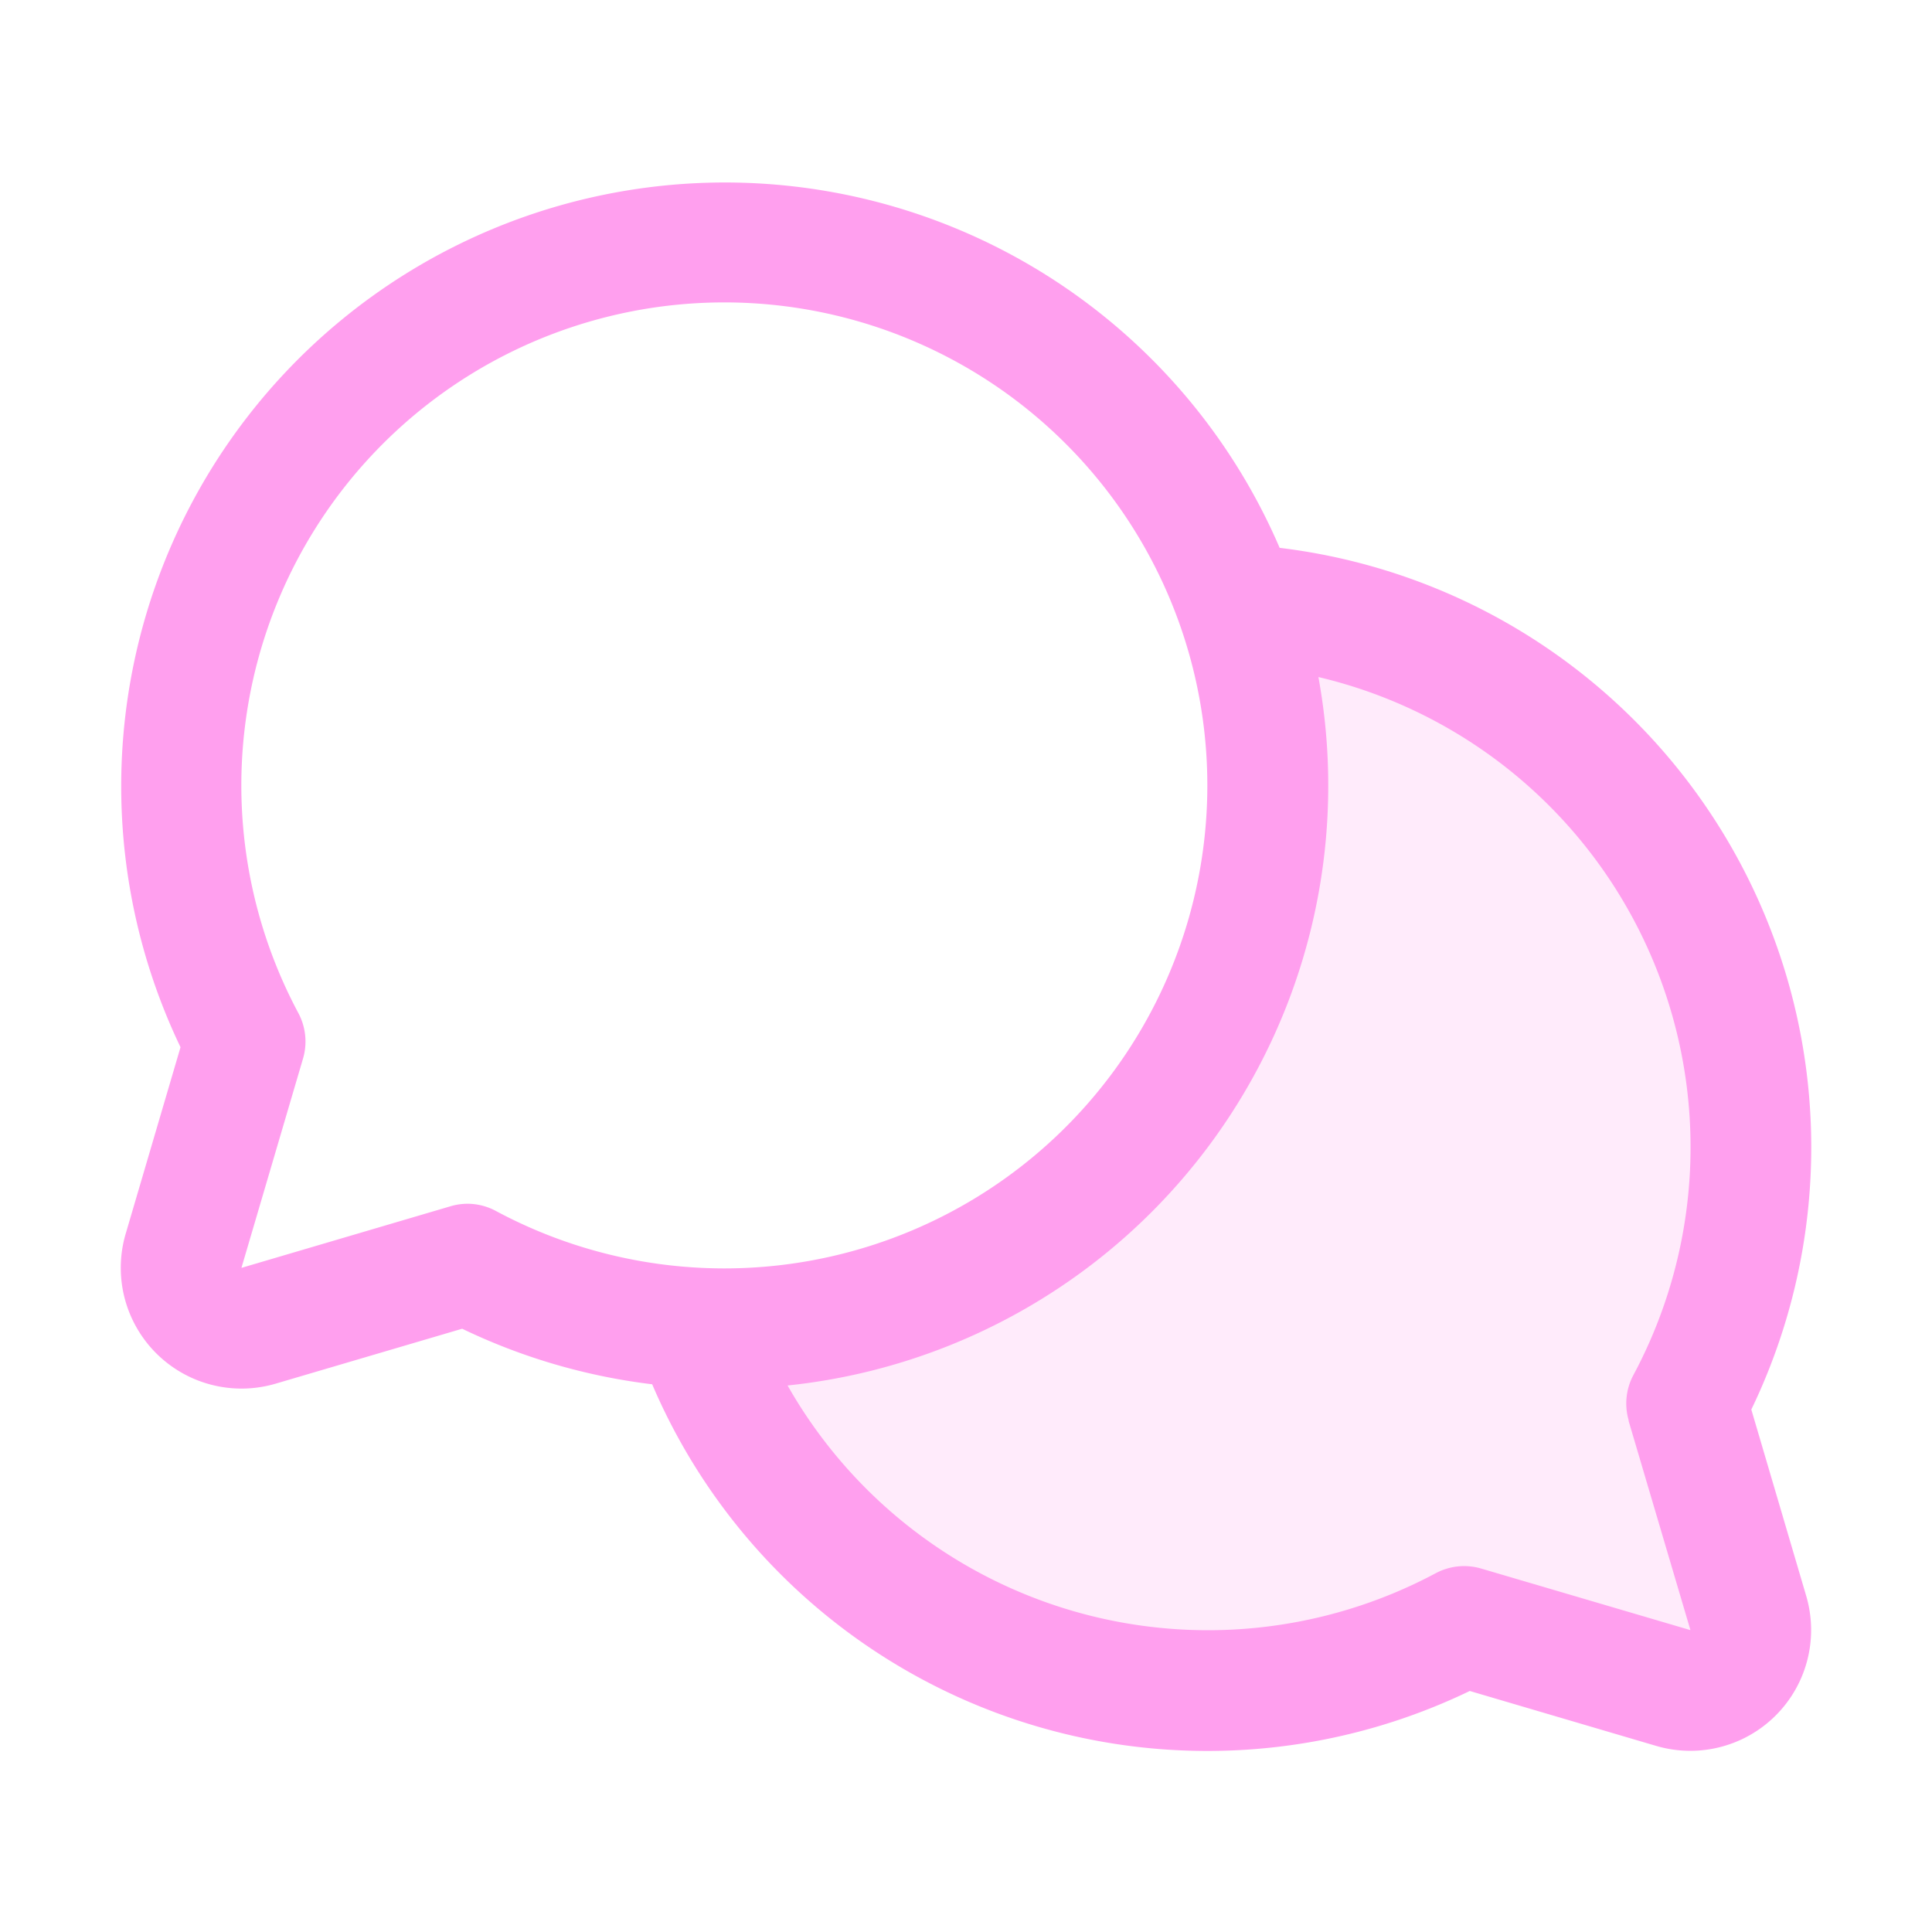
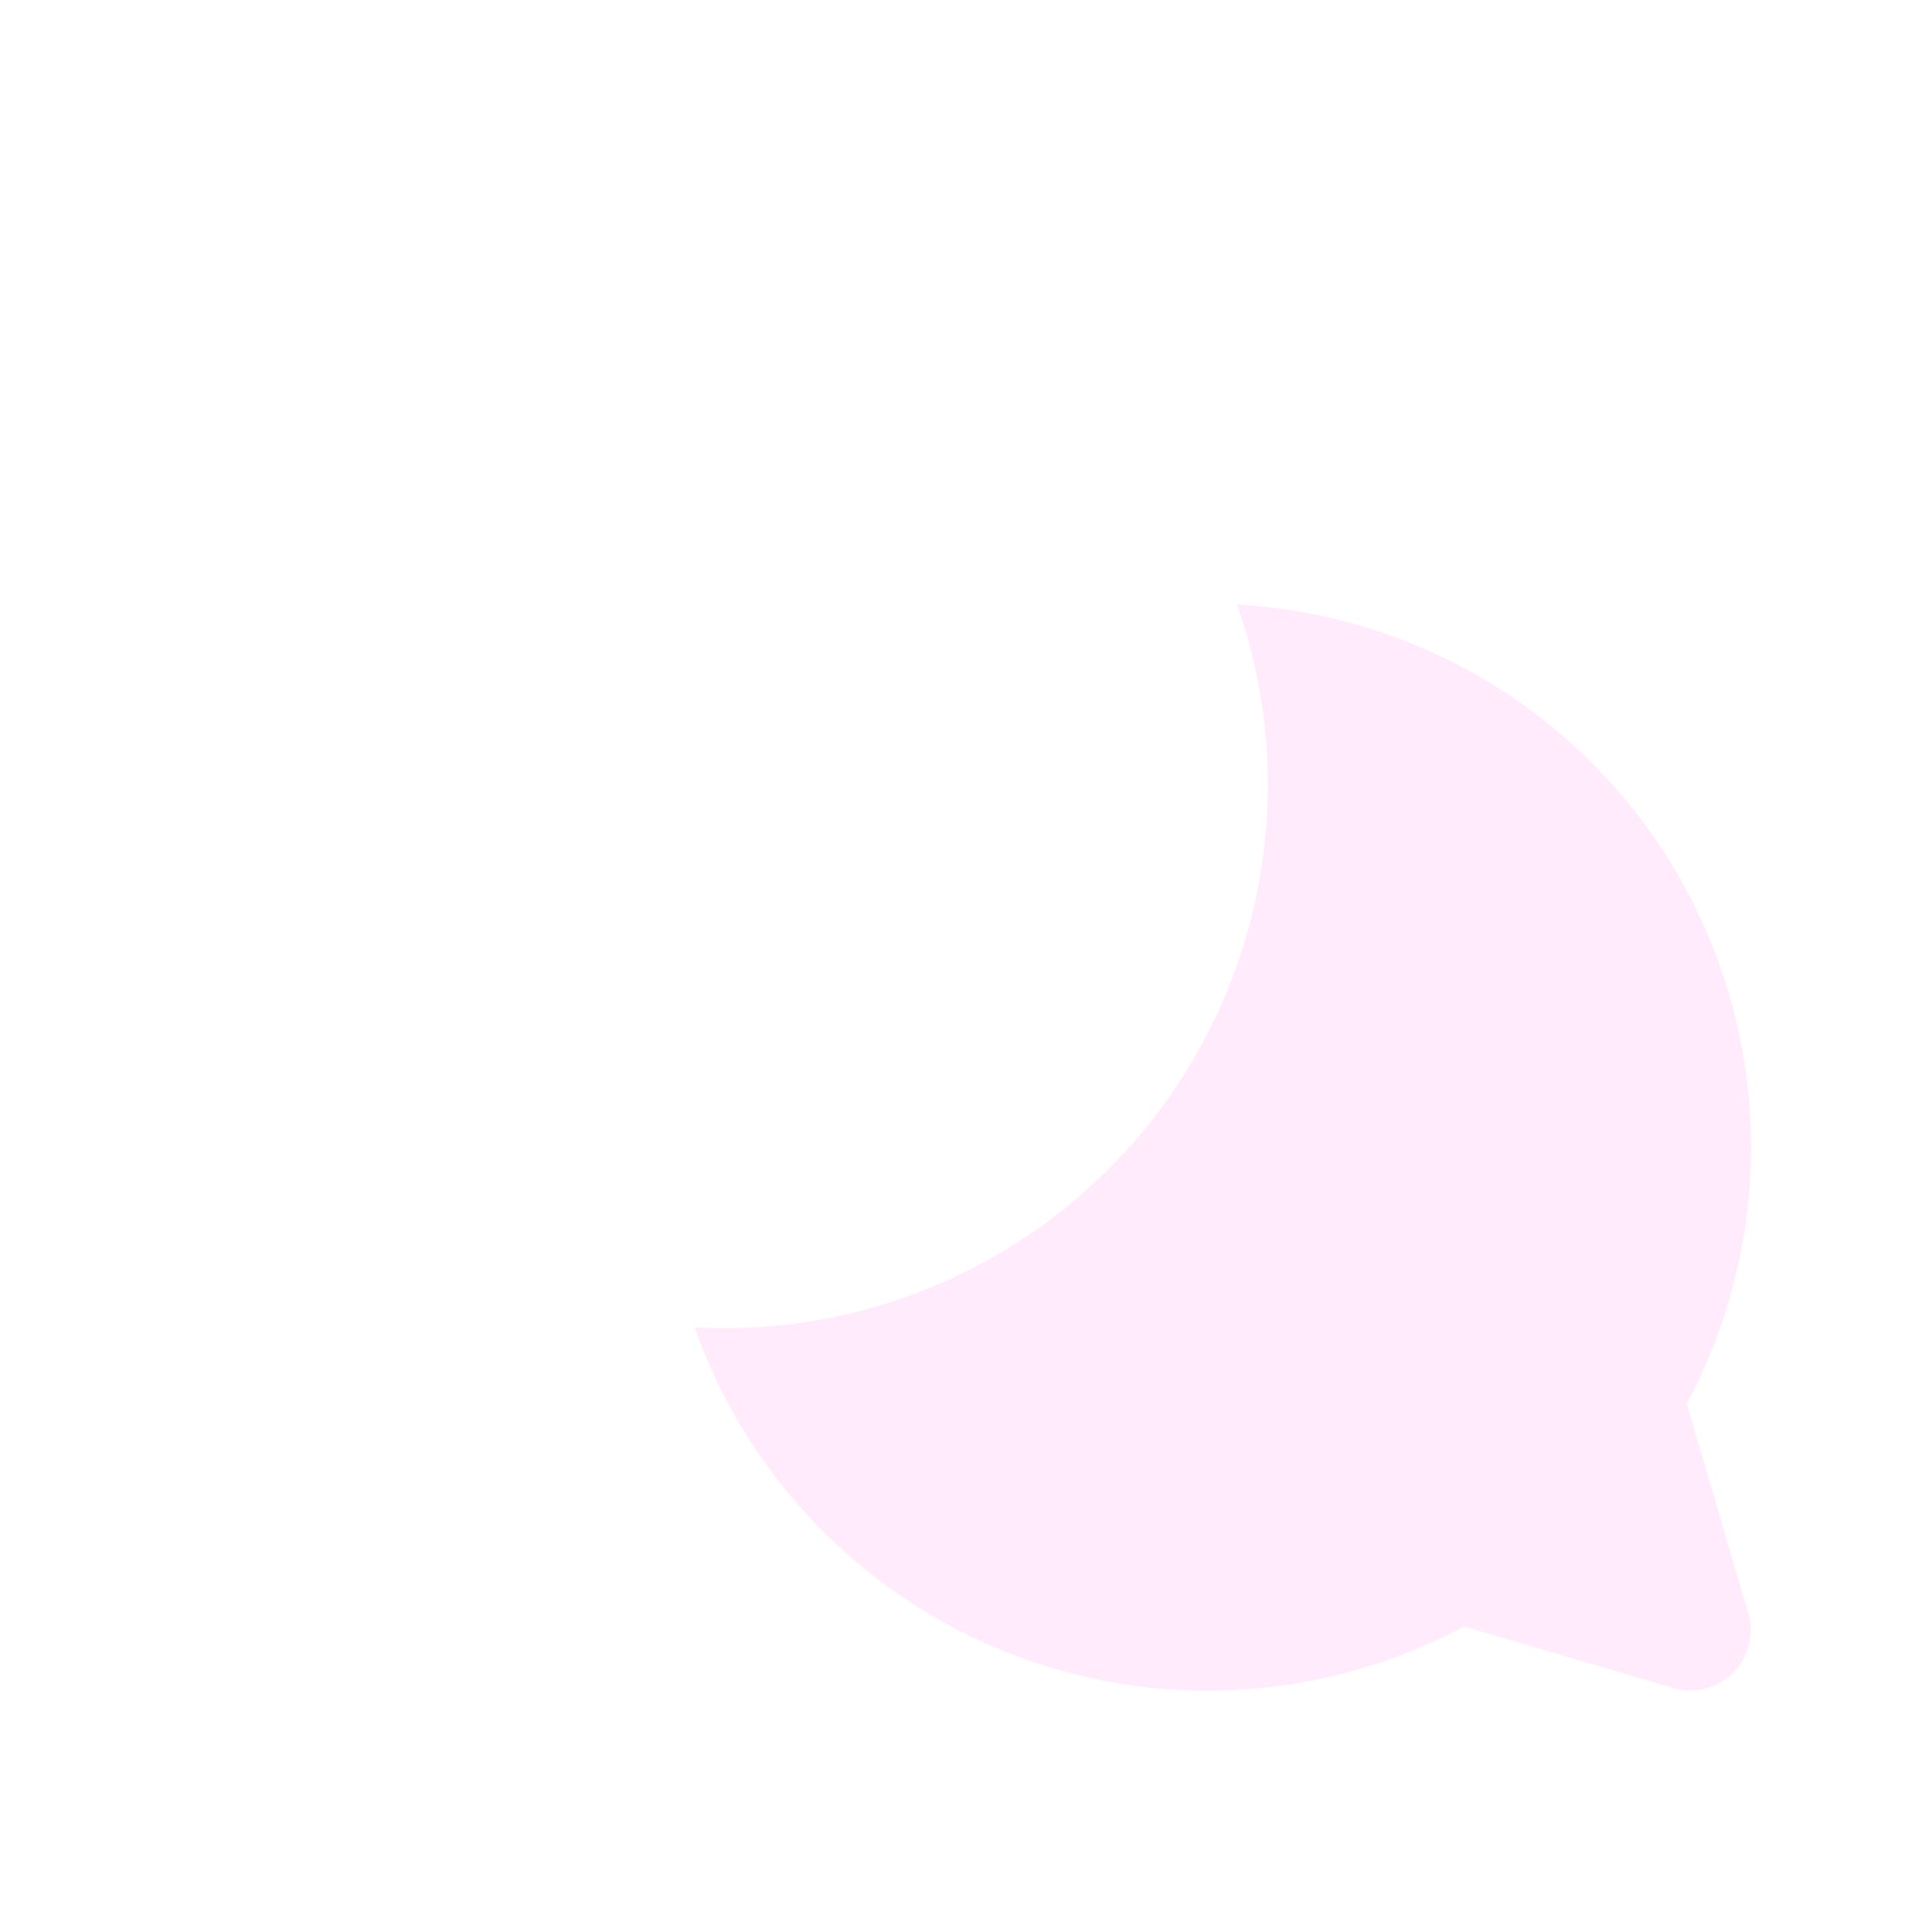
<svg xmlns="http://www.w3.org/2000/svg" width="32" height="32" fill="none">
  <path fill="#FF9FEE" d="M28.956 26.716a1 1 0 0 1-1.241 1.242l-3.467-1.02a9.007 9.007 0 0 1-12.742-4.952 9.001 9.001 0 0 0 8.984-11.971 9 9 0 0 1 7.446 13.235l1.02 3.466Z" opacity=".2" />
-   <path fill="#FF9FEE" d="M29.008 23.345a10 10 0 0 0-7.813-14.271A10 10 0 1 0 2.99 17.345l-.908 3.089a2 2 0 0 0 2.483 2.484l3.09-.91c.99.477 2.054.788 3.147.92a10 10 0 0 0 13.542 5.08l3.089.91a2.001 2.001 0 0 0 2.484-2.483l-.91-3.09ZM7.749 19.938a1 1 0 0 0-.282.04L3.999 21l1.021-3.47a1 1 0 0 0-.078-.75 8 8 0 1 1 3.282 3.283 1 1 0 0 0-.475-.125Zm19.224 3.59L27.999 27l-3.47-1.021a1 1 0 0 0-.75.079 8.007 8.007 0 0 1-10.734-3.11 9.99 9.99 0 0 0 8.792-11.734 8 8 0 0 1 5.218 11.56 1 1 0 0 0-.078.755h-.004Z" />
</svg>